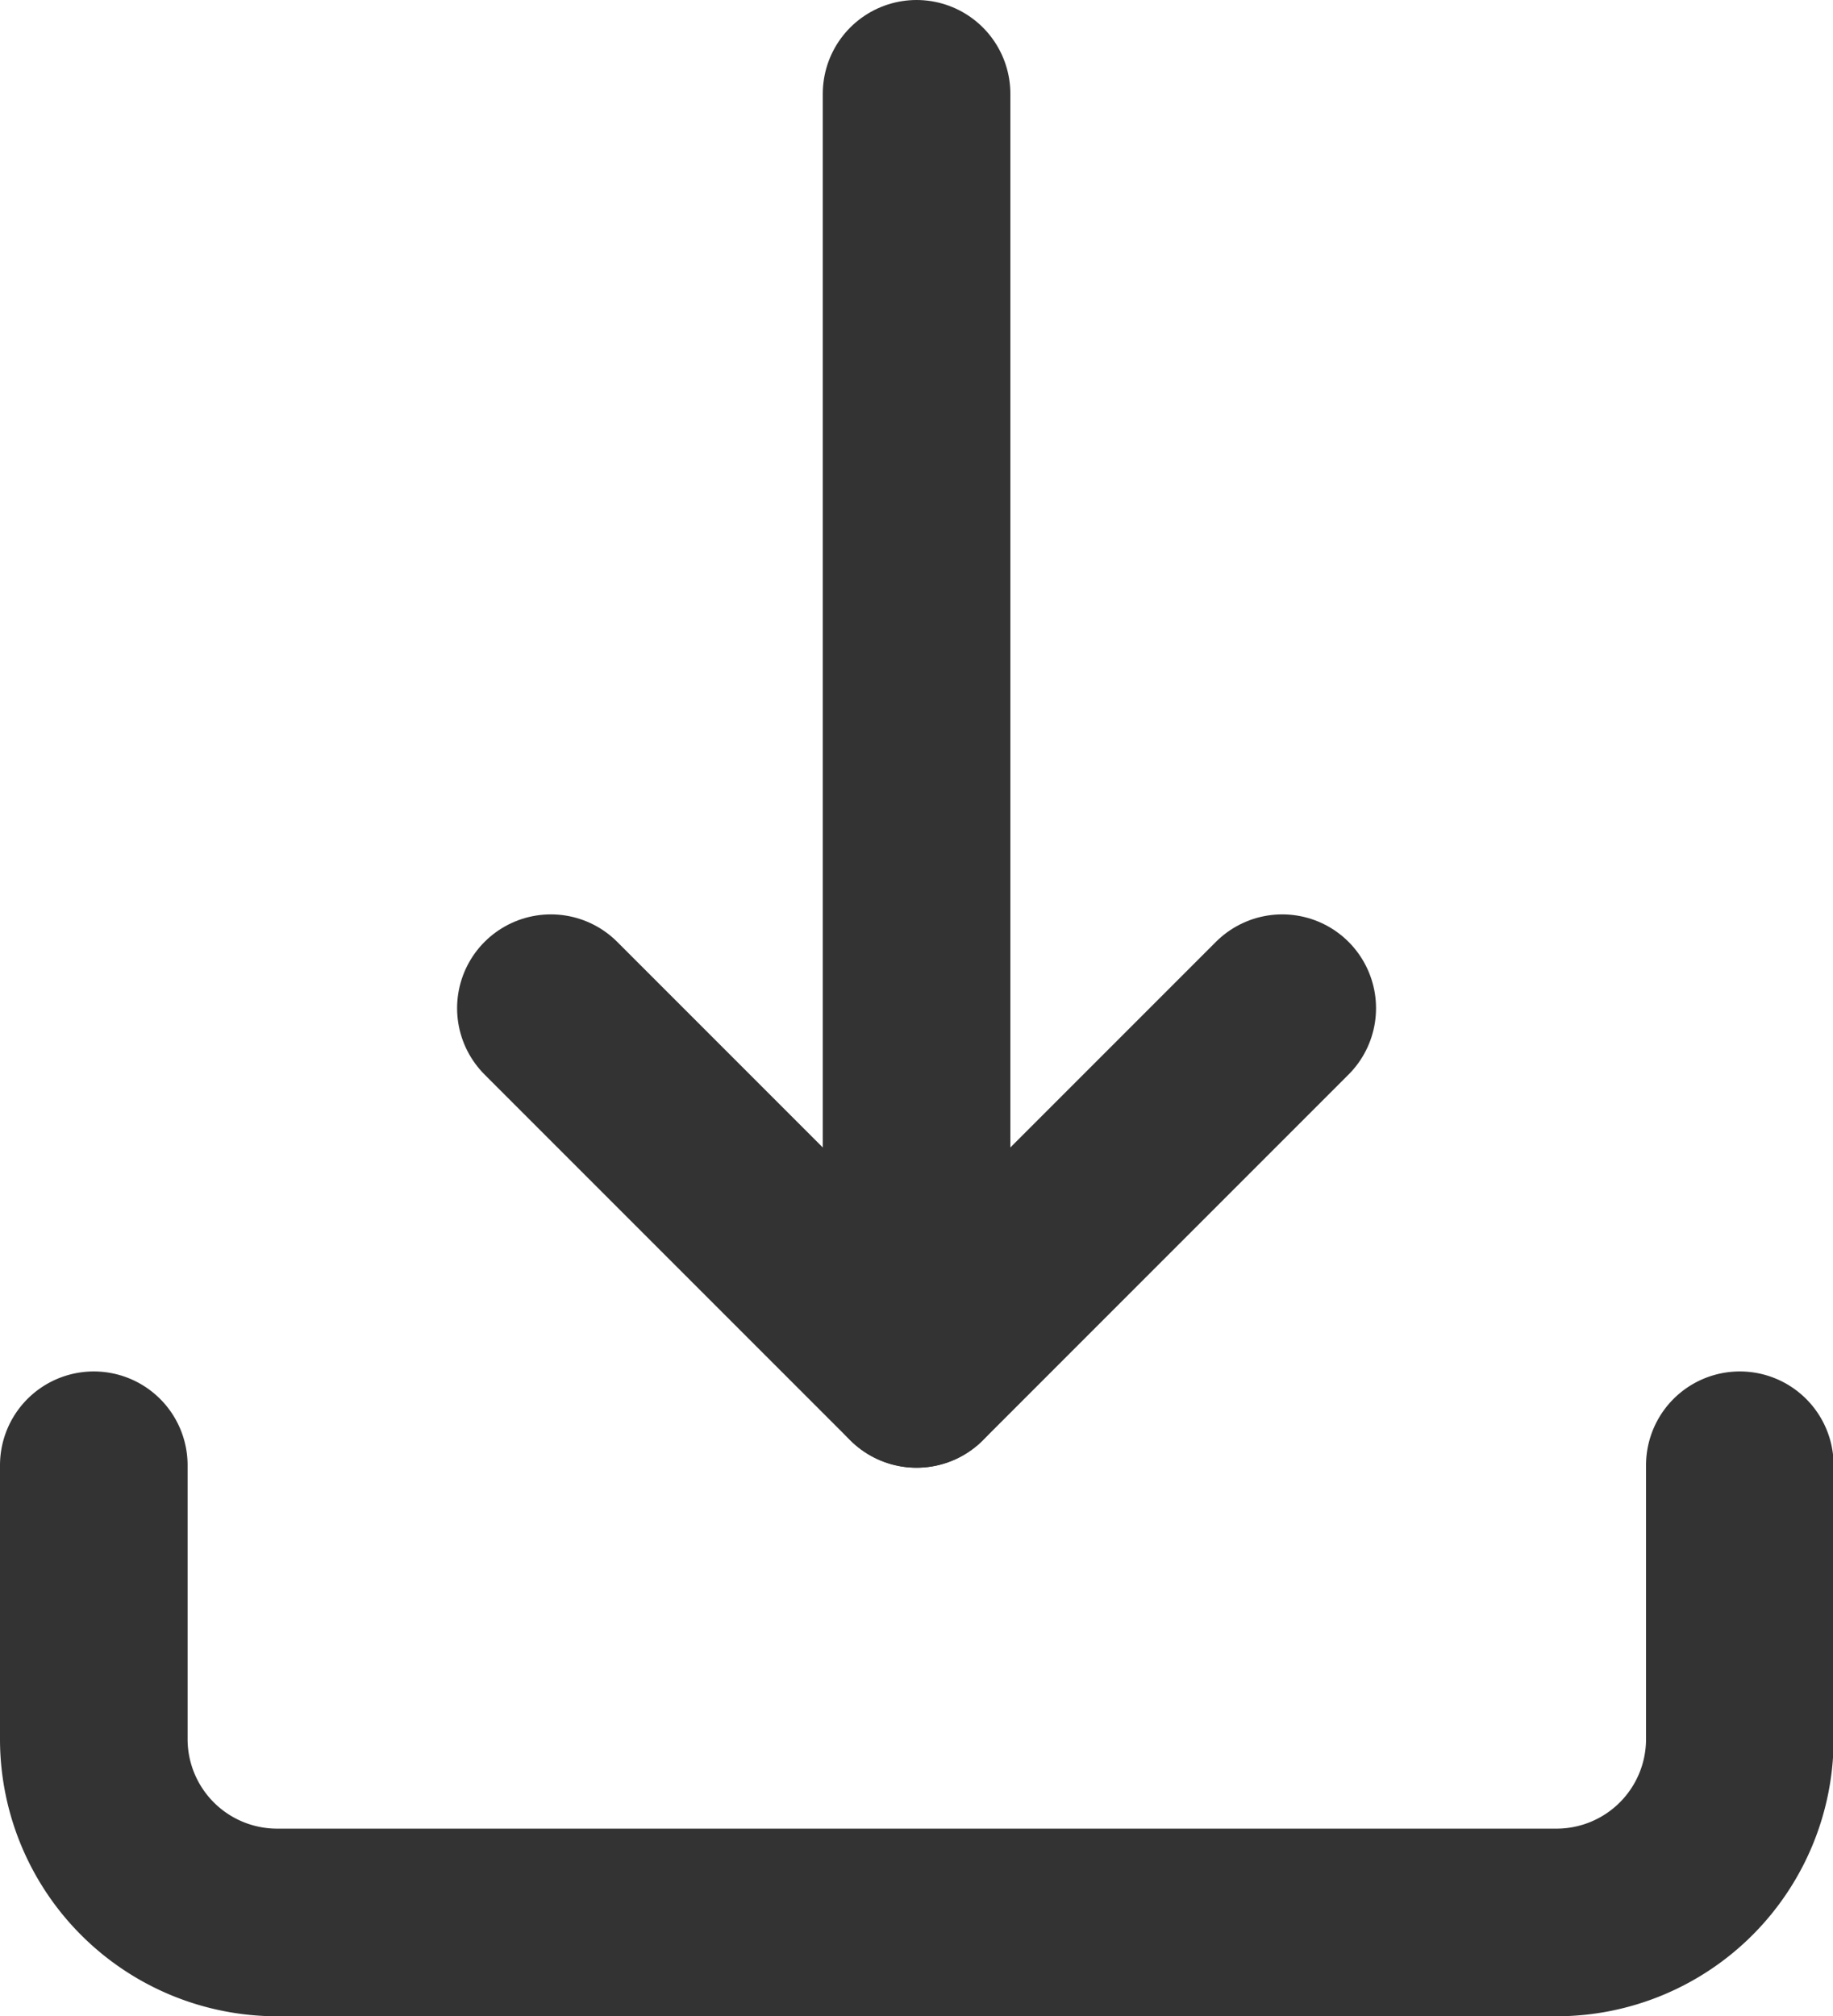
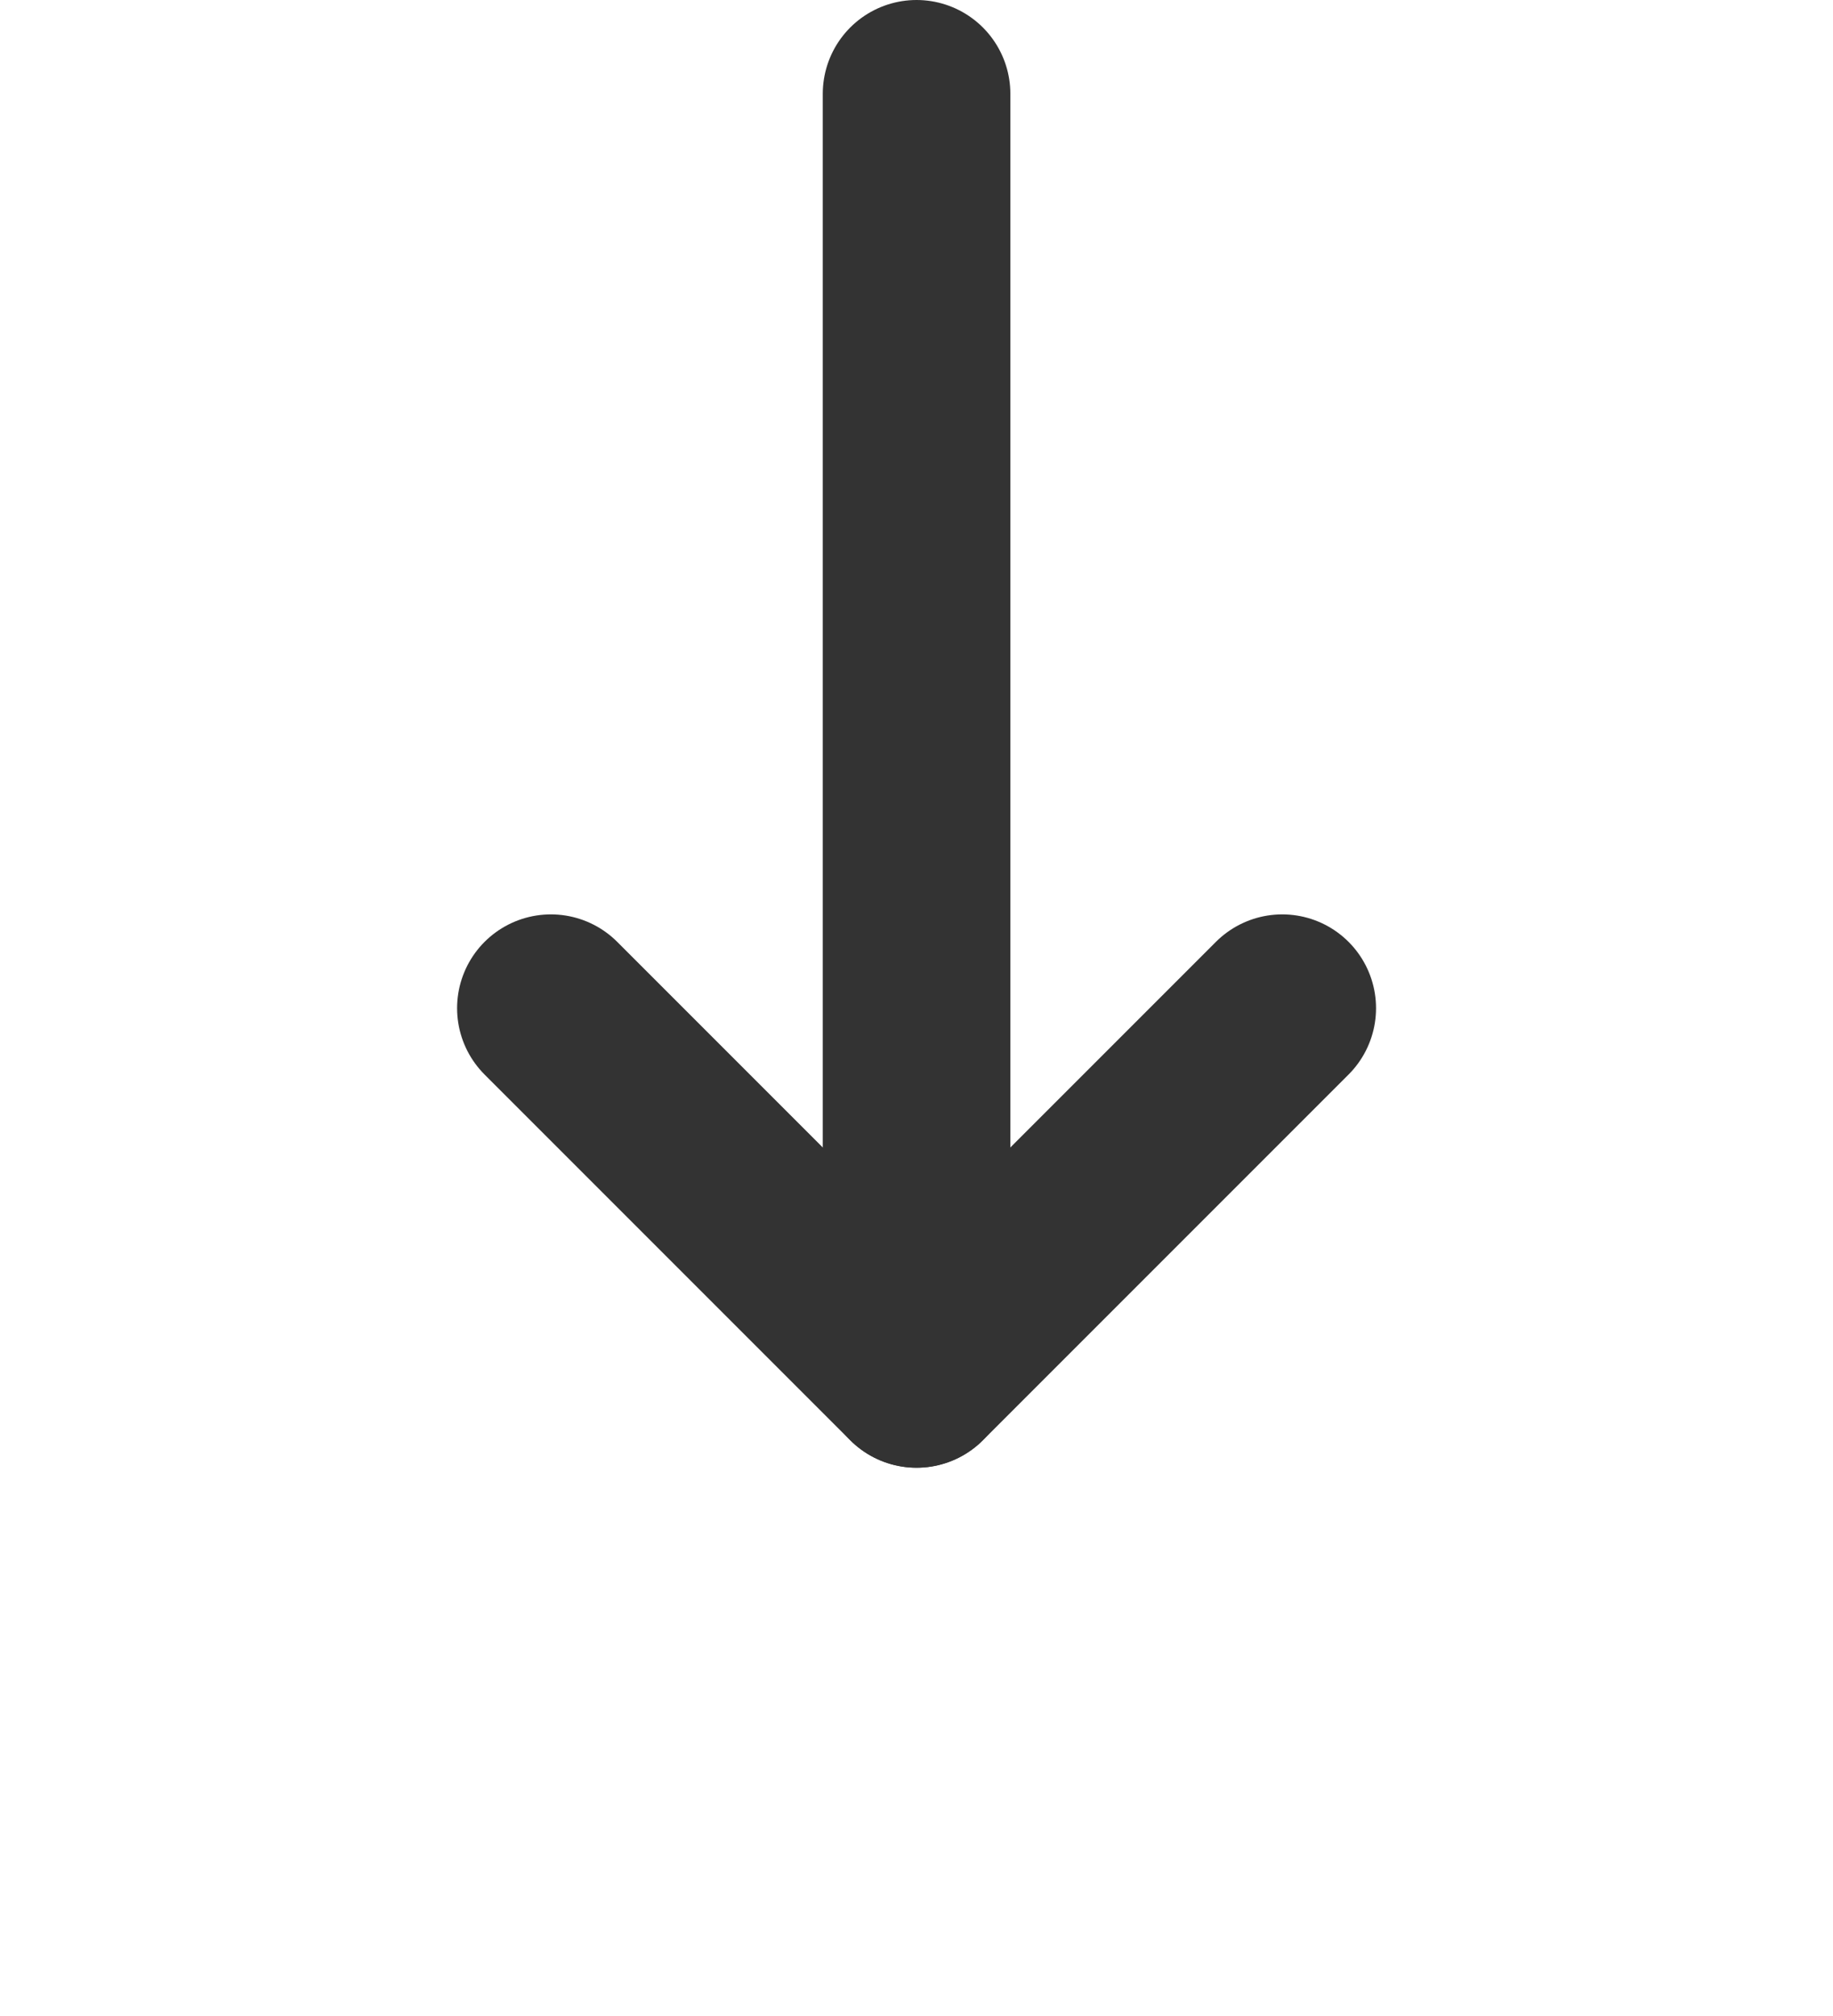
<svg xmlns="http://www.w3.org/2000/svg" width="14.657" height="16.119" viewBox="0 0 14.657 16.119">
  <g id="download_1_" transform="translate(0.75 0.75)">
-     <path id="Shape_857_" d="M1417.9,24v2.193a1.466,1.466,0,0,0,1.462,1.462H1429.6a1.466,1.466,0,0,0,1.462-1.462V24" transform="translate(-1417.9 -13.036)" fill="none" stroke="#333" stroke-linecap="round" stroke-linejoin="round" stroke-width="1.5" />
    <path id="Shape_856_" d="M1422.9,19l2.924,2.924L1428.748,19" transform="translate(-1419.245 -11.69)" fill="none" stroke="#333" stroke-linecap="round" stroke-linejoin="round" stroke-width="1.5" />
    <path id="Shape_855_" d="M1426.9,9V19.233" transform="translate(-1420.321 -9)" fill="none" stroke="#333" stroke-linecap="round" stroke-linejoin="round" stroke-width="1.5" />
  </g>
</svg>